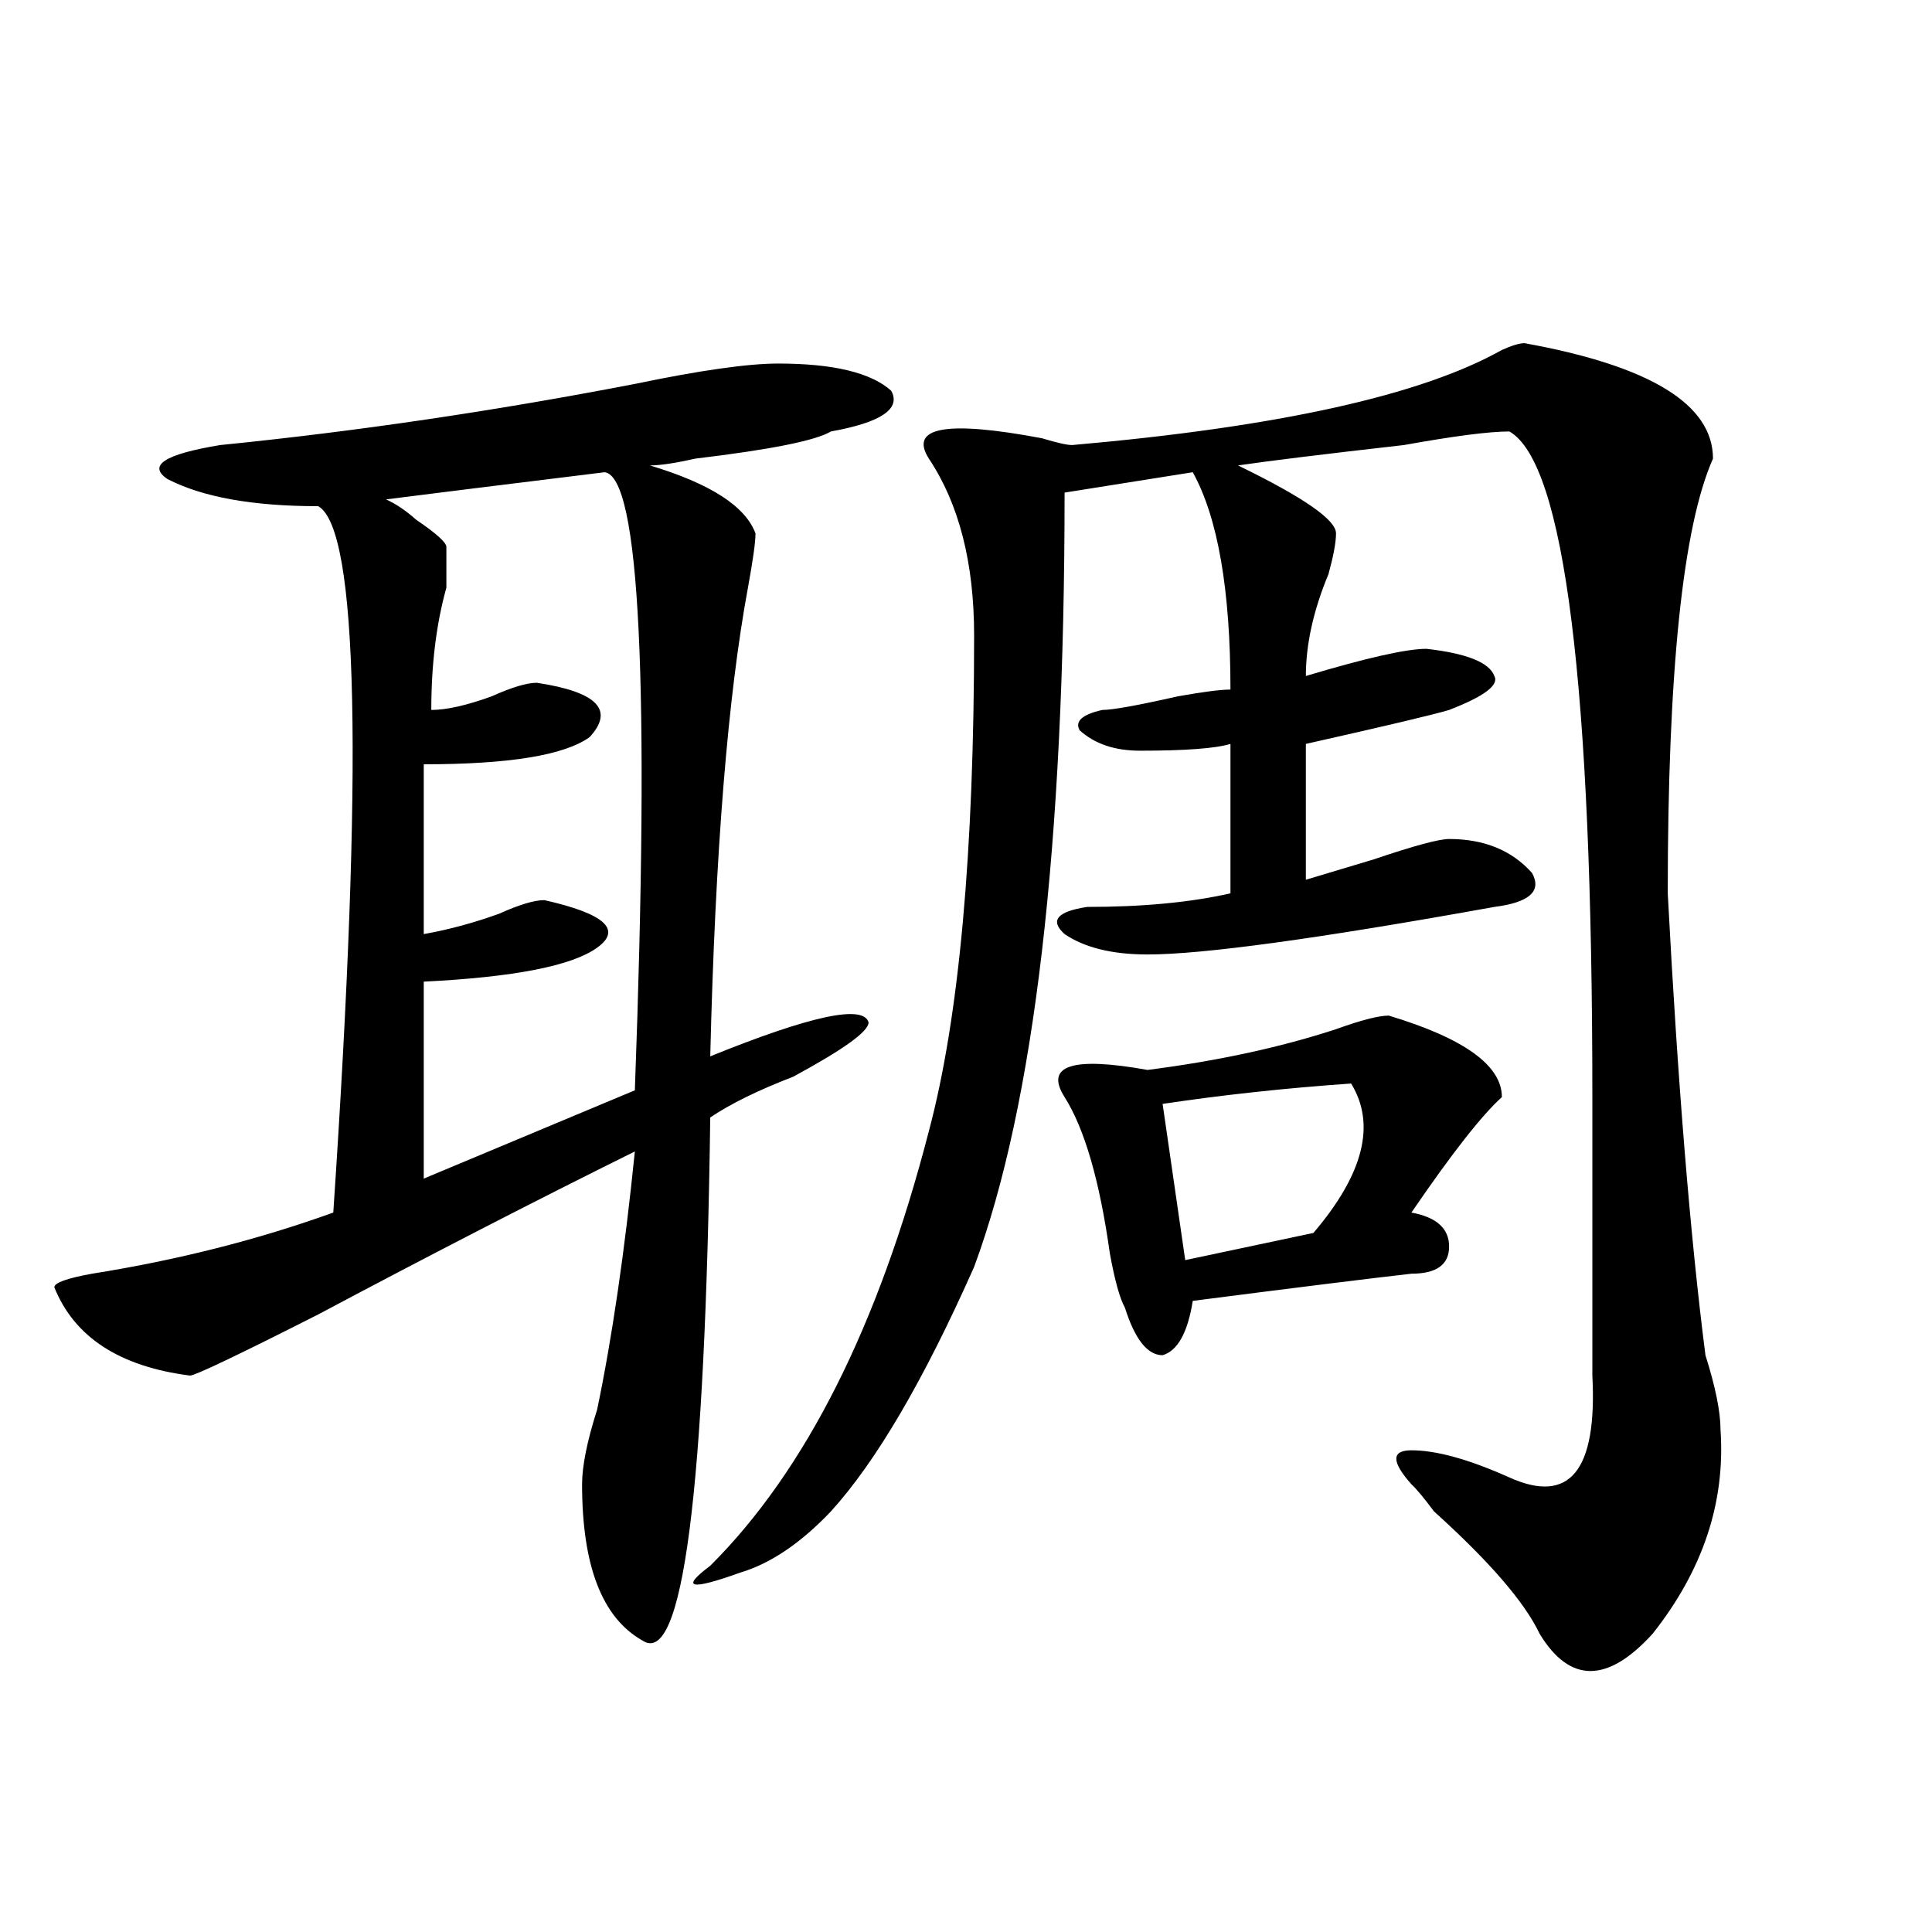
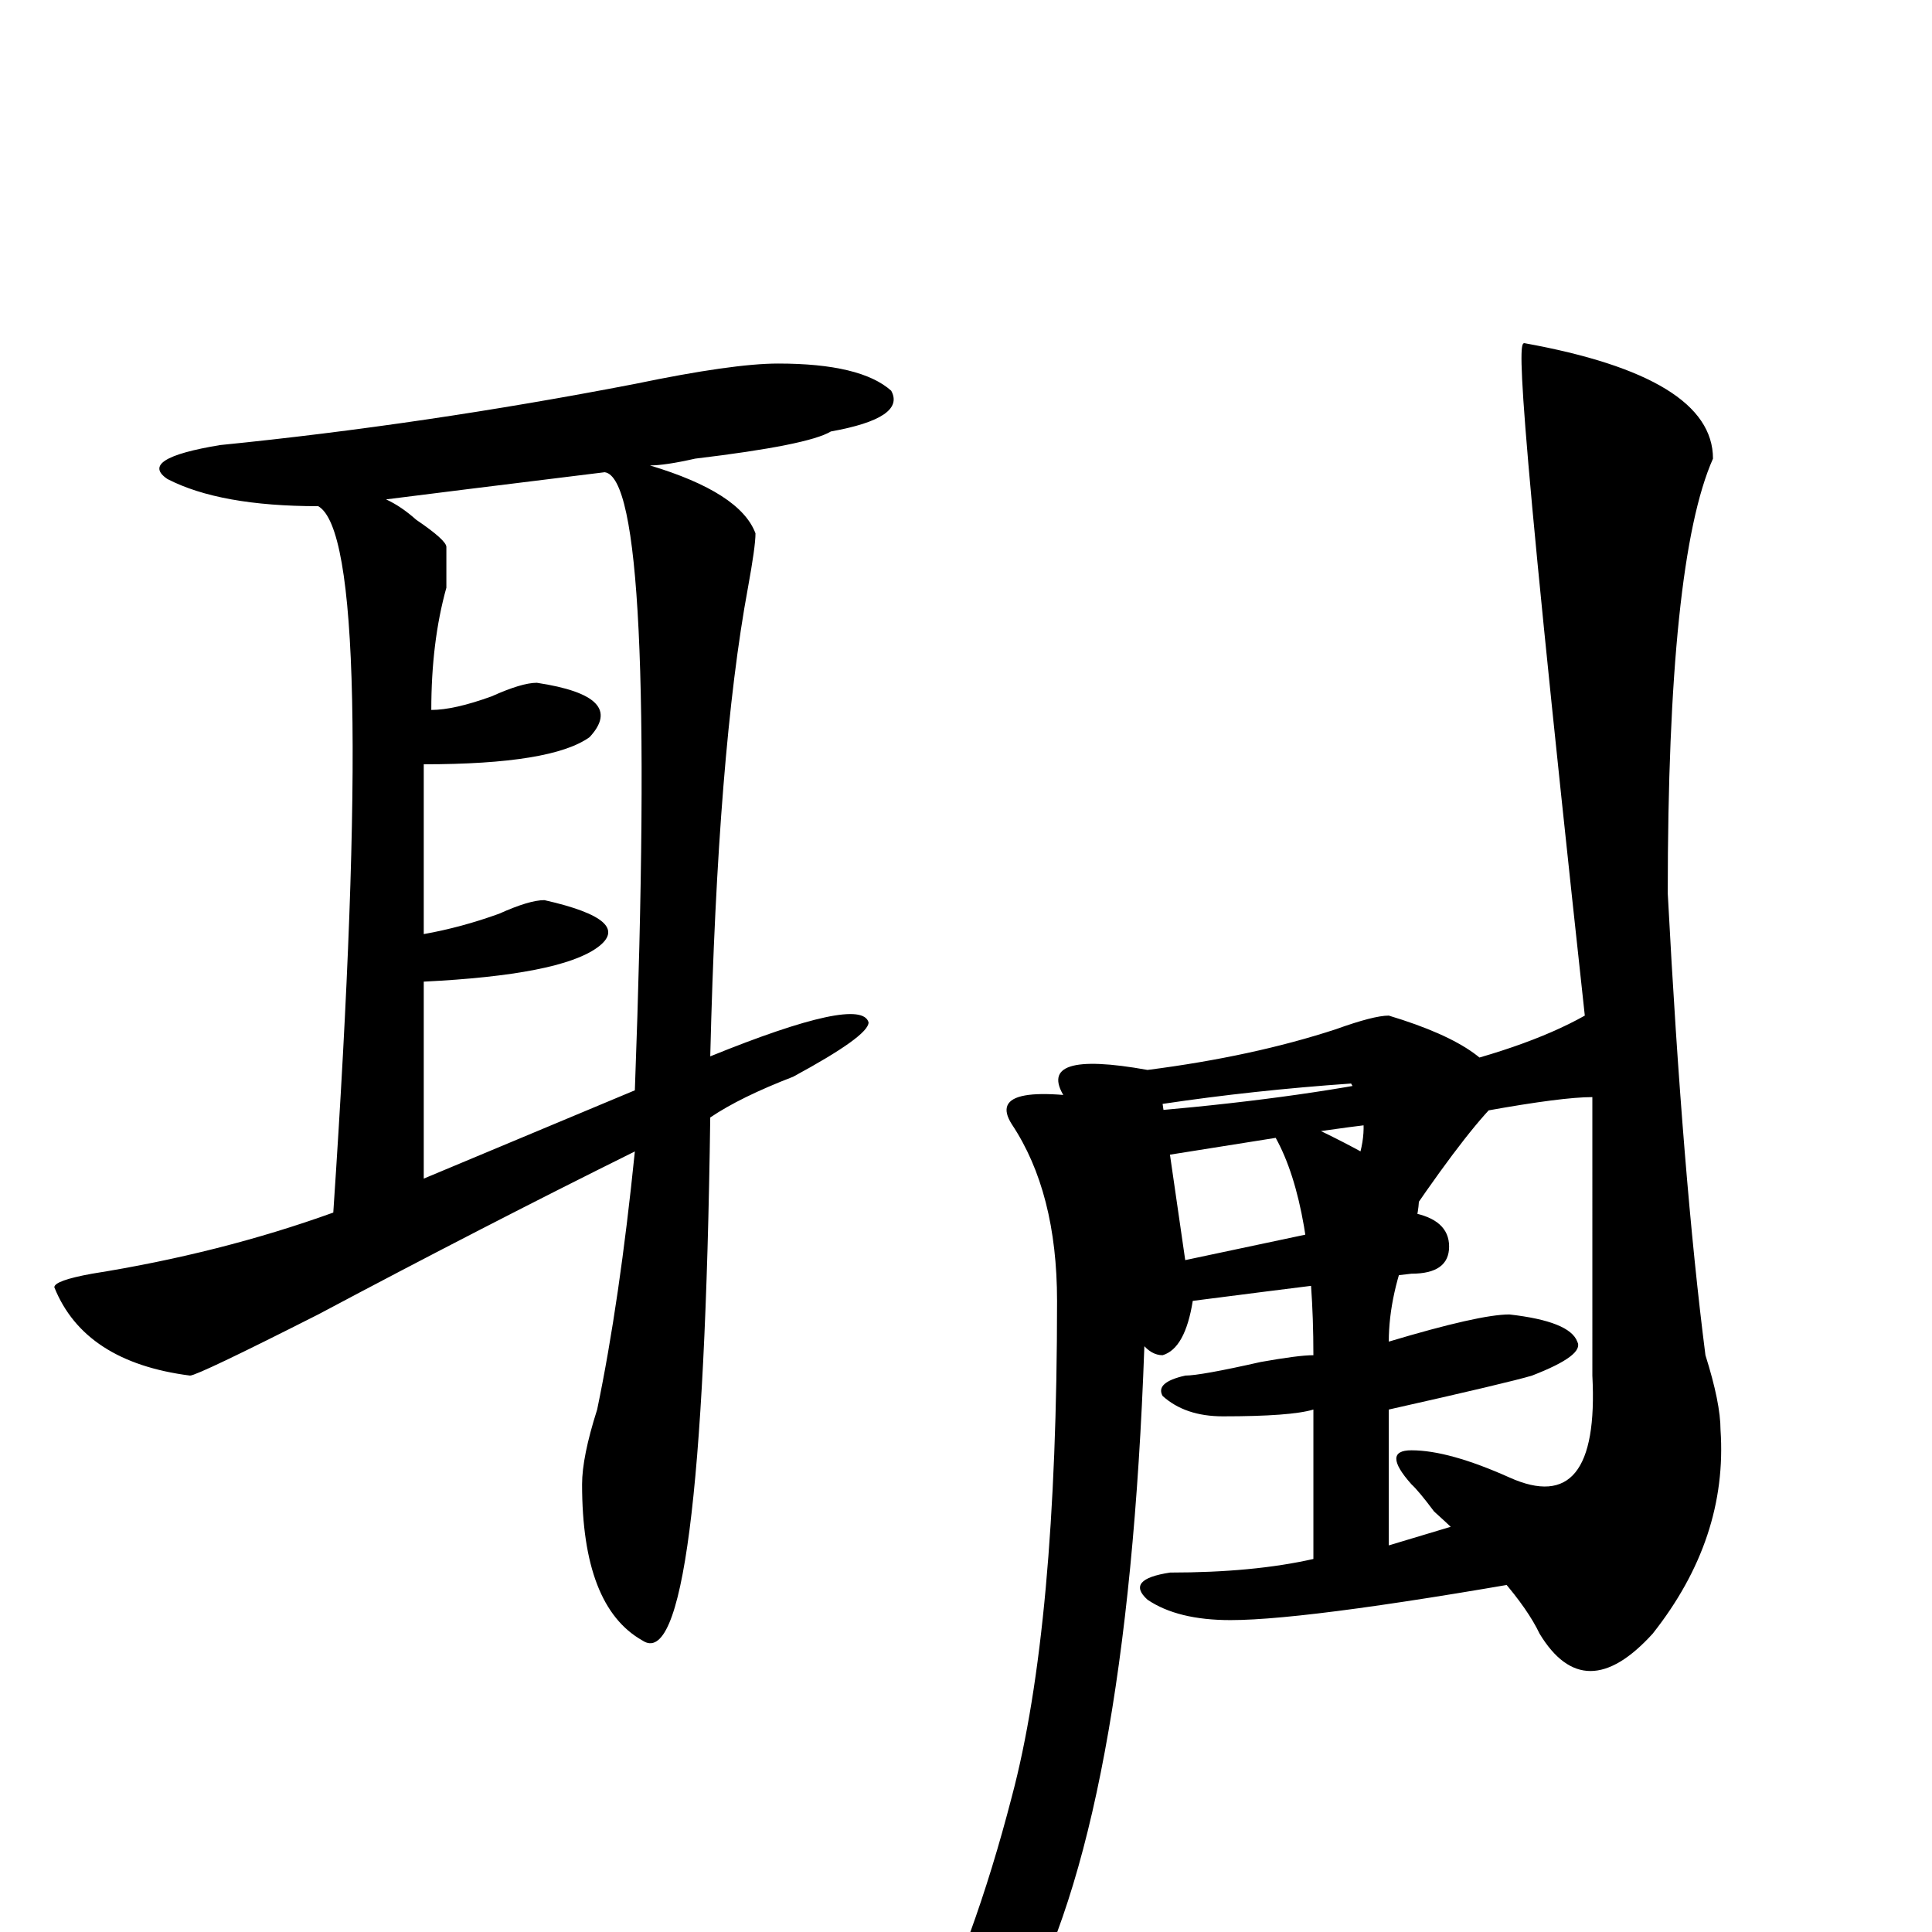
<svg xmlns="http://www.w3.org/2000/svg" version="1.1" id="图层_1" x="0px" y="0px" width="1000px" height="1000px" viewBox="0 0 1000 1000" enable-background="new 0 0 1000 1000" xml:space="preserve">
-   <path d="M402.746,188.172c28.597,0,48.108,4.724,58.535,14.063c5.183,9.394-5.244,16.425-31.219,21.094  c-7.805,4.724-31.219,9.394-70.242,14.063c-10.427,2.362-18.231,3.516-23.414,3.516c31.219,9.394,49.389,21.094,54.633,35.156  c0,4.724-1.342,14.063-3.902,28.125c-10.427,56.25-16.951,137.109-19.512,242.578c52.011-21.094,79.327-26.917,81.949-17.578  c0,4.724-13.049,14.063-39.023,28.125c-18.231,7.031-32.561,14.063-42.926,21.094c-2.622,194.567-14.329,284.766-35.121,270.703  c-20.854-11.756-31.219-38.672-31.219-80.859c0-9.339,2.561-22.247,7.805-38.672c7.805-37.464,14.268-82.013,19.512-133.594  c-52.072,25.817-106.705,53.942-163.898,84.375C123.058,701.453,100.924,712,98.363,712c-36.463-4.669-59.877-19.886-70.242-45.703  c0-2.308,6.463-4.669,19.512-7.031c44.206-7.031,85.852-17.578,124.875-31.641c15.609-232.031,12.987-353.87-7.805-365.625  c-33.841,0-59.877-4.669-78.047-14.063c-10.427-7.031-1.342-12.854,27.316-17.578c70.242-7.031,141.765-17.578,214.629-31.641  C362.381,191.688,387.137,188.172,402.746,188.172z M199.824,258.484c5.183,2.362,10.365,5.878,15.609,10.547  c10.365,7.031,15.609,11.755,15.609,14.063c0,7.031,0,14.063,0,21.094c-5.244,18.786-7.805,39.88-7.805,63.281  c7.805,0,18.17-2.308,31.219-7.031c10.365-4.669,18.17-7.031,23.414-7.031c31.219,4.724,40.304,14.063,27.316,28.125  c-13.049,9.394-41.646,14.063-85.852,14.063v87.891c12.987-2.308,25.975-5.823,39.023-10.547c10.365-4.669,18.17-7.031,23.414-7.031  c31.219,7.031,40.304,15.271,27.316,24.609c-13.049,9.394-42.926,15.271-89.754,17.578v101.953l109.266-45.703  c7.805-210.938,2.561-317.56-15.609-319.922C255.737,251.453,217.994,256.177,199.824,258.484z M789.078,177.625  c64.998,11.755,97.559,31.641,97.559,59.766c-15.609,35.156-23.414,110.192-23.414,225c5.183,98.438,11.707,178.144,19.512,239.063  c5.183,16.425,7.805,29.333,7.805,38.672c2.561,37.519-9.146,72.619-35.121,105.469c-23.414,25.763-42.926,25.763-58.535,0  c-7.805-16.425-26.036-37.464-54.633-63.281c-5.244-7.031-9.146-11.7-11.707-14.063c-10.427-11.7-10.427-17.578,0-17.578  c12.987,0,29.877,4.724,50.73,14.063c31.219,14.063,45.486-3.516,42.926-52.734V567.859c0-213.245-14.329-328.106-42.926-344.531  c-10.427,0-28.658,2.362-54.633,7.031c-41.646,4.724-70.242,8.239-85.852,10.547c33.779,16.425,50.73,28.125,50.73,35.156  c0,4.724-1.342,11.755-3.902,21.094c-7.805,18.786-11.707,36.364-11.707,52.734c31.219-9.339,52.011-14.063,62.438-14.063  c20.792,2.362,32.499,7.031,35.121,14.063c2.561,4.724-5.244,10.547-23.414,17.578c-7.805,2.362-32.561,8.239-74.145,17.578v70.313  c7.805-2.308,19.512-5.823,35.121-10.547c20.792-7.031,33.779-10.547,39.023-10.547c18.17,0,32.499,5.878,42.926,17.578  c5.183,9.394-1.342,15.271-19.512,17.578c-91.096,16.425-150.911,24.609-179.508,24.609c-18.231,0-32.561-3.516-42.926-10.547  c-7.805-7.031-3.902-11.7,11.707-14.063c28.597,0,53.291-2.308,74.145-7.031v-77.344c-7.805,2.362-23.414,3.516-46.828,3.516  c-13.049,0-23.414-3.516-31.219-10.547c-2.622-4.669,1.28-8.185,11.707-10.547c5.183,0,18.17-2.308,39.023-7.031  c12.987-2.308,22.072-3.516,27.316-3.516c0-51.526-6.524-89.044-19.512-112.5l-66.34,10.547  c0,182.813-15.609,316.406-46.828,400.781c-26.036,58.612-50.73,100.8-74.145,126.563c-15.609,16.425-31.219,26.972-46.828,31.641  c-26.036,9.338-31.219,8.185-15.609-3.516c49.389-49.219,87.132-124.2,113.168-225c15.609-58.558,23.414-144.141,23.414-256.641  c0-37.464-7.805-67.95-23.414-91.406c-10.427-16.37,9.085-19.886,58.535-10.547c7.805,2.362,12.987,3.516,15.609,3.516  c106.644-9.339,180.788-25.763,222.434-49.219C782.554,178.833,786.456,177.625,789.078,177.625z M718.836,525.672  c39.023,11.755,58.535,25.817,58.535,42.188c-10.427,9.394-26.036,29.333-46.828,59.766c12.987,2.362,19.512,8.239,19.512,17.578  c0,9.394-6.524,14.063-19.512,14.063c-20.854,2.362-58.535,7.031-113.168,14.063c-2.622,16.425-7.805,25.817-15.609,28.125  c-7.805,0-14.329-8.185-19.512-24.609c-2.622-4.669-5.244-14.063-7.805-28.125c-5.244-37.464-13.049-64.435-23.414-80.859  c-10.427-16.37,3.902-21.094,42.926-14.063c36.401-4.669,68.9-11.7,97.559-21.094C704.507,528.034,713.592,525.672,718.836,525.672z   M699.324,560.828c-33.841,2.362-66.34,5.878-97.559,10.547l11.707,80.859l66.34-14.063  C705.787,607.739,712.312,581.922,699.324,560.828z" />
+   <path d="M402.746,188.172c28.597,0,48.108,4.724,58.535,14.063c5.183,9.394-5.244,16.425-31.219,21.094  c-7.805,4.724-31.219,9.394-70.242,14.063c-10.427,2.362-18.231,3.516-23.414,3.516c31.219,9.394,49.389,21.094,54.633,35.156  c0,4.724-1.342,14.063-3.902,28.125c-10.427,56.25-16.951,137.109-19.512,242.578c52.011-21.094,79.327-26.917,81.949-17.578  c0,4.724-13.049,14.063-39.023,28.125c-18.231,7.031-32.561,14.063-42.926,21.094c-2.622,194.567-14.329,284.766-35.121,270.703  c-20.854-11.756-31.219-38.672-31.219-80.859c0-9.339,2.561-22.247,7.805-38.672c7.805-37.464,14.268-82.013,19.512-133.594  c-52.072,25.817-106.705,53.942-163.898,84.375C123.058,701.453,100.924,712,98.363,712c-36.463-4.669-59.877-19.886-70.242-45.703  c0-2.308,6.463-4.669,19.512-7.031c44.206-7.031,85.852-17.578,124.875-31.641c15.609-232.031,12.987-353.87-7.805-365.625  c-33.841,0-59.877-4.669-78.047-14.063c-10.427-7.031-1.342-12.854,27.316-17.578c70.242-7.031,141.765-17.578,214.629-31.641  C362.381,191.688,387.137,188.172,402.746,188.172z M199.824,258.484c5.183,2.362,10.365,5.878,15.609,10.547  c10.365,7.031,15.609,11.755,15.609,14.063c0,7.031,0,14.063,0,21.094c-5.244,18.786-7.805,39.88-7.805,63.281  c7.805,0,18.17-2.308,31.219-7.031c10.365-4.669,18.17-7.031,23.414-7.031c31.219,4.724,40.304,14.063,27.316,28.125  c-13.049,9.394-41.646,14.063-85.852,14.063v87.891c12.987-2.308,25.975-5.823,39.023-10.547c10.365-4.669,18.17-7.031,23.414-7.031  c31.219,7.031,40.304,15.271,27.316,24.609c-13.049,9.394-42.926,15.271-89.754,17.578v101.953l109.266-45.703  c7.805-210.938,2.561-317.56-15.609-319.922C255.737,251.453,217.994,256.177,199.824,258.484z M789.078,177.625  c64.998,11.755,97.559,31.641,97.559,59.766c-15.609,35.156-23.414,110.192-23.414,225c5.183,98.438,11.707,178.144,19.512,239.063  c5.183,16.425,7.805,29.333,7.805,38.672c2.561,37.519-9.146,72.619-35.121,105.469c-23.414,25.763-42.926,25.763-58.535,0  c-7.805-16.425-26.036-37.464-54.633-63.281c-5.244-7.031-9.146-11.7-11.707-14.063c-10.427-11.7-10.427-17.578,0-17.578  c12.987,0,29.877,4.724,50.73,14.063c31.219,14.063,45.486-3.516,42.926-52.734V567.859c-10.427,0-28.658,2.362-54.633,7.031c-41.646,4.724-70.242,8.239-85.852,10.547c33.779,16.425,50.73,28.125,50.73,35.156  c0,4.724-1.342,11.755-3.902,21.094c-7.805,18.786-11.707,36.364-11.707,52.734c31.219-9.339,52.011-14.063,62.438-14.063  c20.792,2.362,32.499,7.031,35.121,14.063c2.561,4.724-5.244,10.547-23.414,17.578c-7.805,2.362-32.561,8.239-74.145,17.578v70.313  c7.805-2.308,19.512-5.823,35.121-10.547c20.792-7.031,33.779-10.547,39.023-10.547c18.17,0,32.499,5.878,42.926,17.578  c5.183,9.394-1.342,15.271-19.512,17.578c-91.096,16.425-150.911,24.609-179.508,24.609c-18.231,0-32.561-3.516-42.926-10.547  c-7.805-7.031-3.902-11.7,11.707-14.063c28.597,0,53.291-2.308,74.145-7.031v-77.344c-7.805,2.362-23.414,3.516-46.828,3.516  c-13.049,0-23.414-3.516-31.219-10.547c-2.622-4.669,1.28-8.185,11.707-10.547c5.183,0,18.17-2.308,39.023-7.031  c12.987-2.308,22.072-3.516,27.316-3.516c0-51.526-6.524-89.044-19.512-112.5l-66.34,10.547  c0,182.813-15.609,316.406-46.828,400.781c-26.036,58.612-50.73,100.8-74.145,126.563c-15.609,16.425-31.219,26.972-46.828,31.641  c-26.036,9.338-31.219,8.185-15.609-3.516c49.389-49.219,87.132-124.2,113.168-225c15.609-58.558,23.414-144.141,23.414-256.641  c0-37.464-7.805-67.95-23.414-91.406c-10.427-16.37,9.085-19.886,58.535-10.547c7.805,2.362,12.987,3.516,15.609,3.516  c106.644-9.339,180.788-25.763,222.434-49.219C782.554,178.833,786.456,177.625,789.078,177.625z M718.836,525.672  c39.023,11.755,58.535,25.817,58.535,42.188c-10.427,9.394-26.036,29.333-46.828,59.766c12.987,2.362,19.512,8.239,19.512,17.578  c0,9.394-6.524,14.063-19.512,14.063c-20.854,2.362-58.535,7.031-113.168,14.063c-2.622,16.425-7.805,25.817-15.609,28.125  c-7.805,0-14.329-8.185-19.512-24.609c-2.622-4.669-5.244-14.063-7.805-28.125c-5.244-37.464-13.049-64.435-23.414-80.859  c-10.427-16.37,3.902-21.094,42.926-14.063c36.401-4.669,68.9-11.7,97.559-21.094C704.507,528.034,713.592,525.672,718.836,525.672z   M699.324,560.828c-33.841,2.362-66.34,5.878-97.559,10.547l11.707,80.859l66.34-14.063  C705.787,607.739,712.312,581.922,699.324,560.828z" />
</svg>